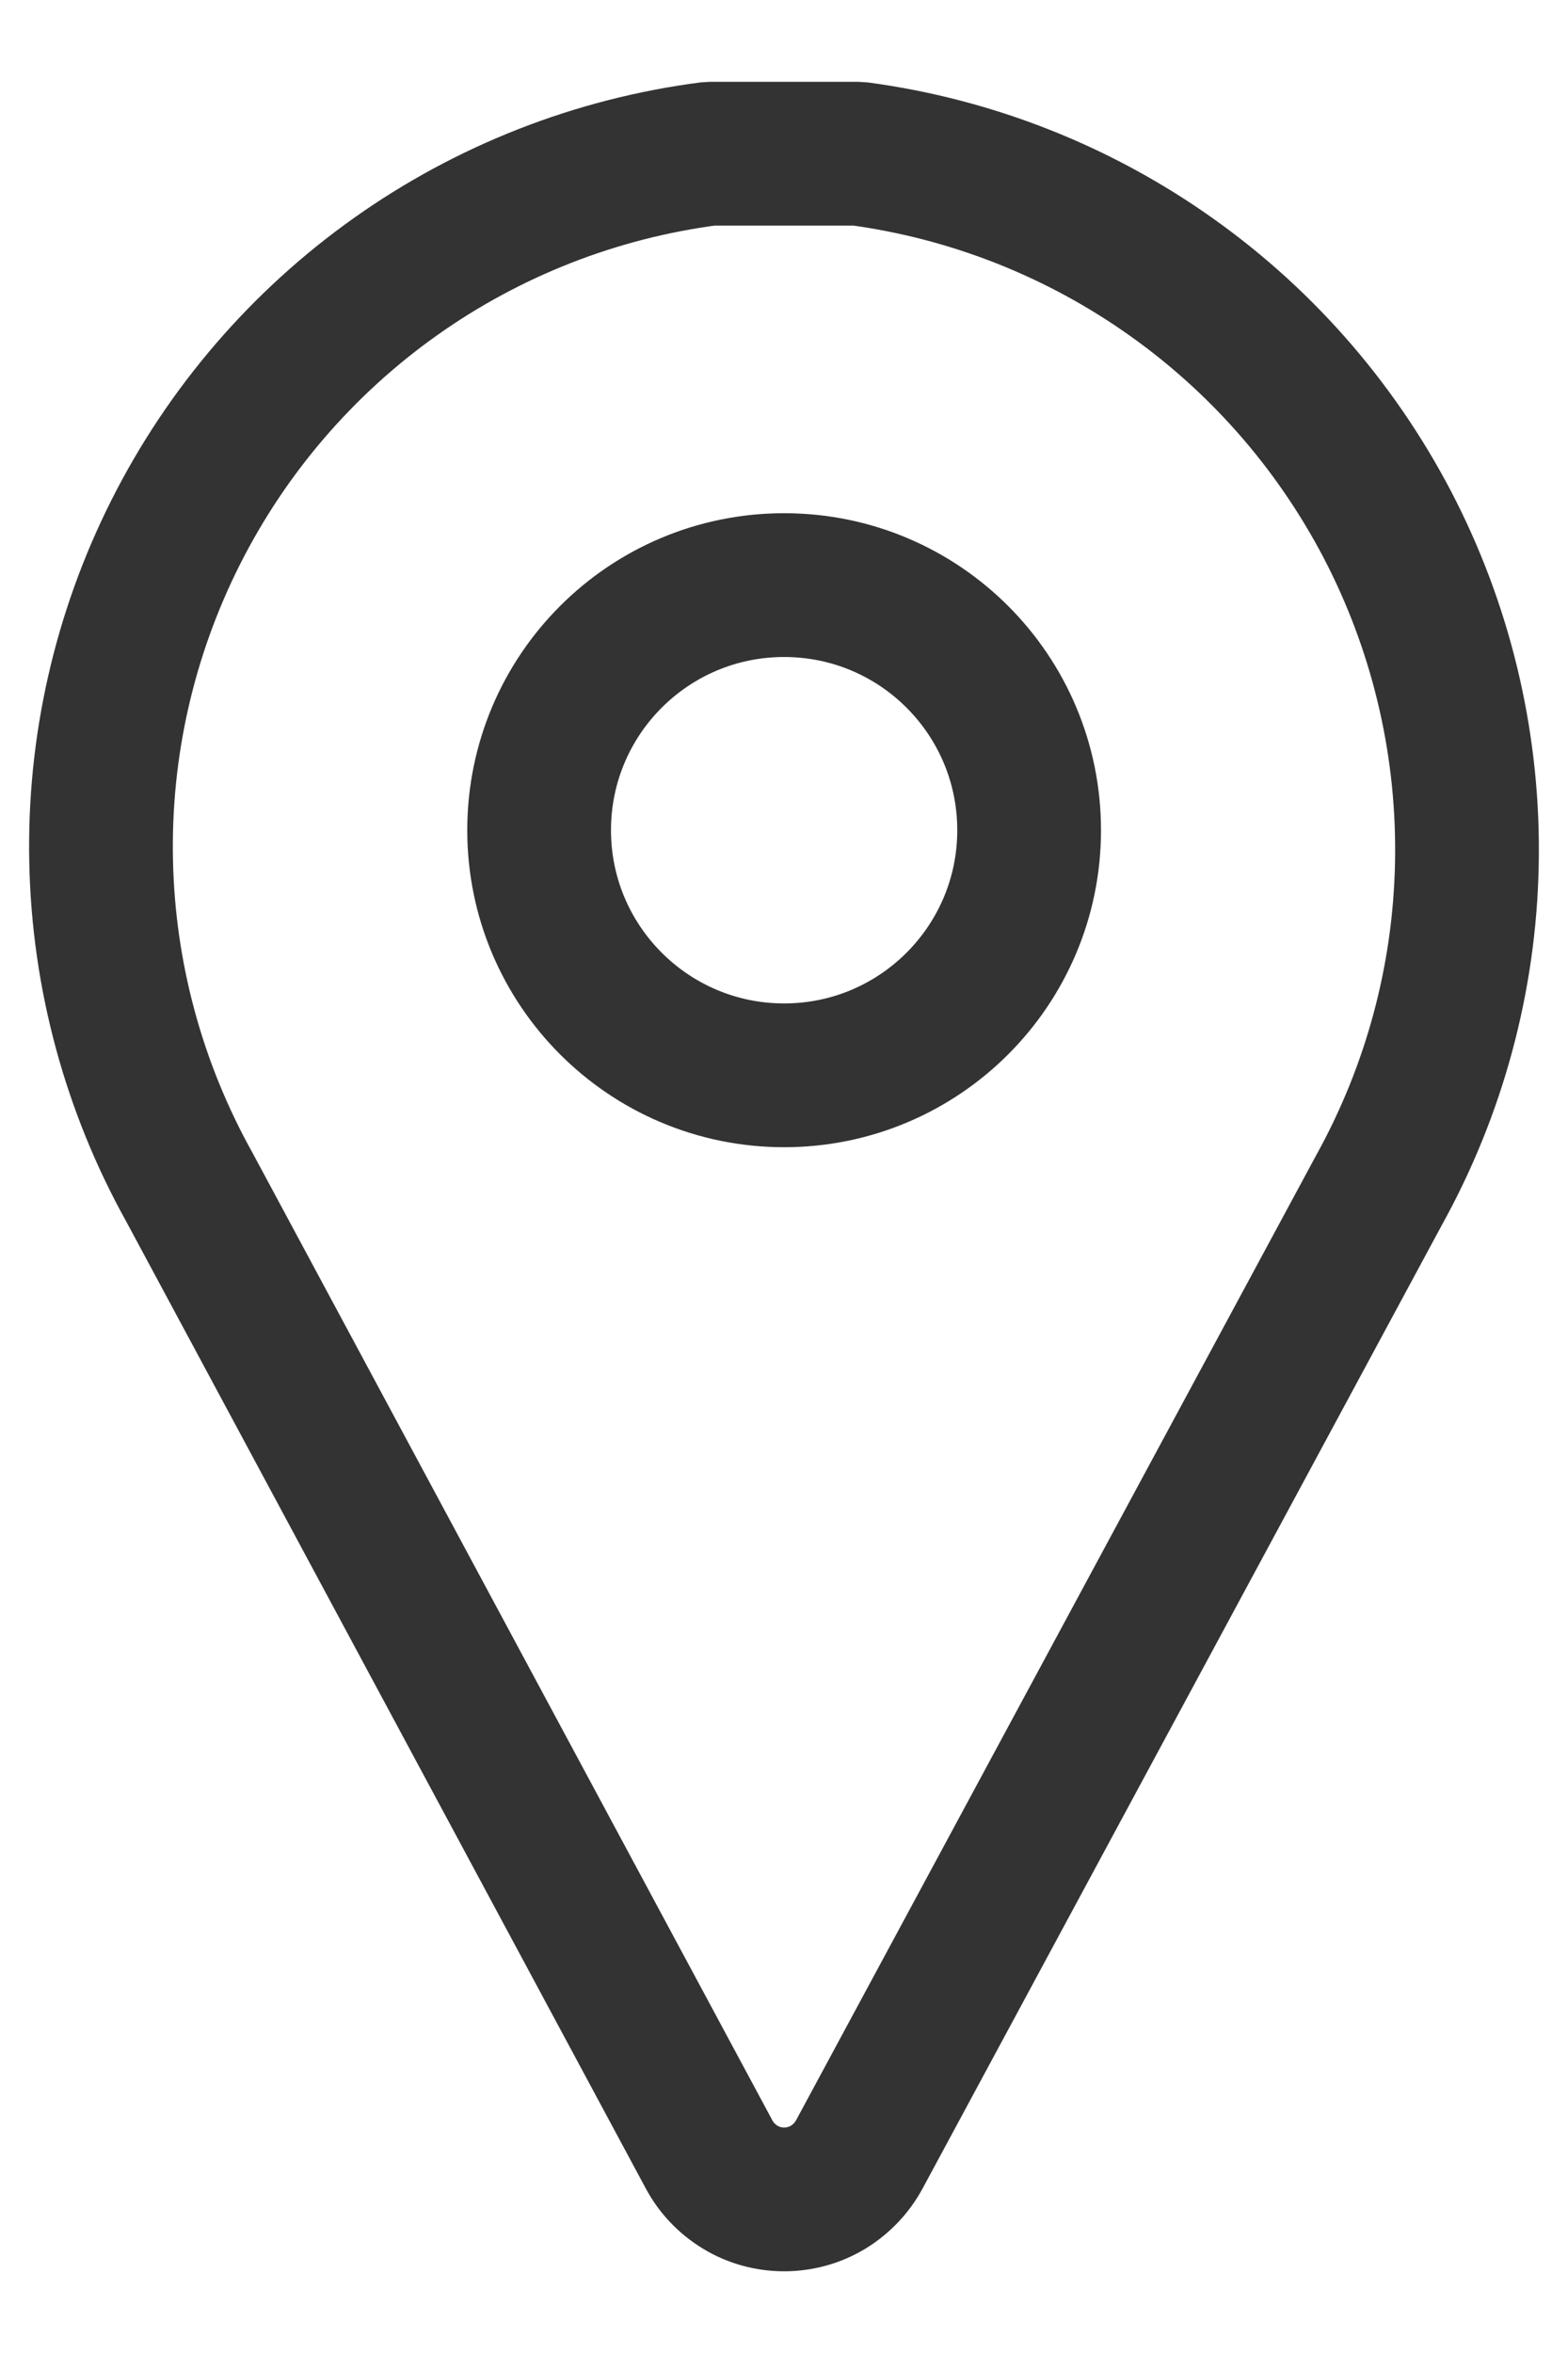
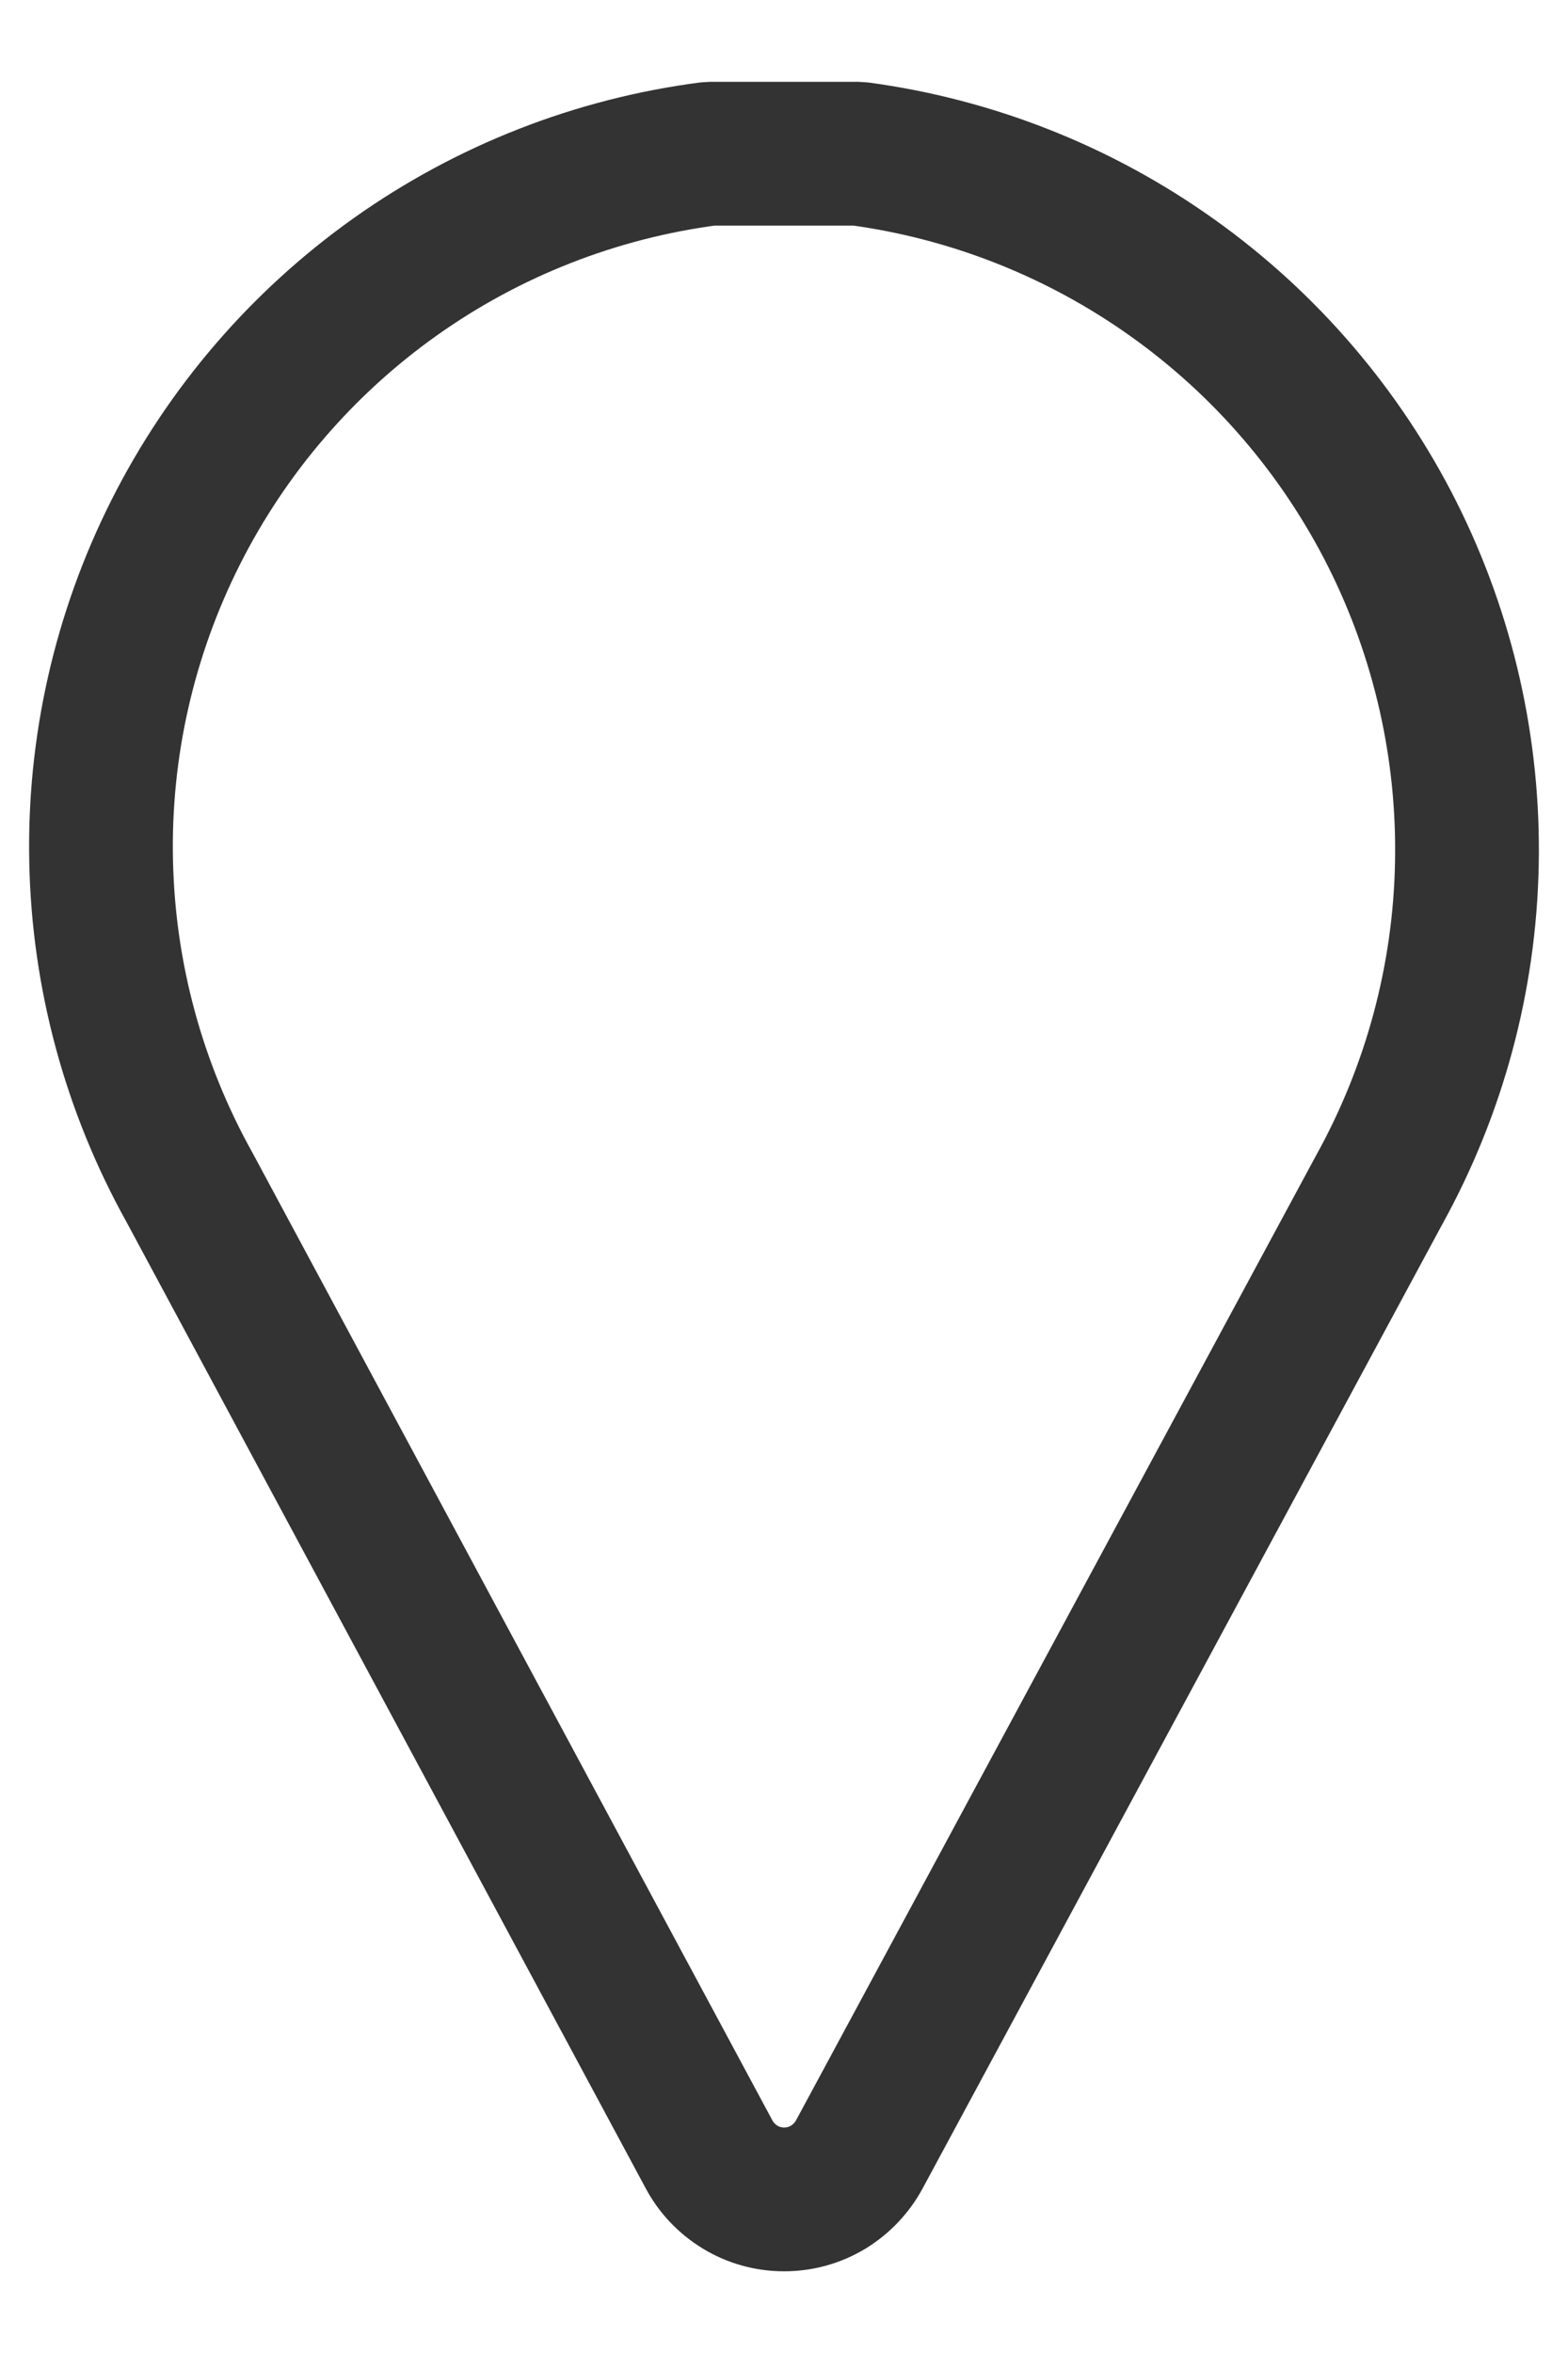
<svg xmlns="http://www.w3.org/2000/svg" width="12" height="18" viewBox="0 0 12 18" fill="none">
  <g id="Mask Group 2653">
    <g id="ic-contact-map-pin">
      <path id="Path 6847" d="M6.571 1.176H5.431C4.565 1.288 3.739 1.611 3.027 2.116C2.315 2.621 1.737 3.293 1.344 4.073C0.951 4.853 0.755 5.717 0.774 6.59C0.792 7.463 1.024 8.318 1.449 9.081L5.424 16.476C5.479 16.581 5.562 16.669 5.664 16.731C5.765 16.793 5.882 16.825 6.001 16.825C6.12 16.825 6.237 16.793 6.339 16.731C6.44 16.669 6.523 16.581 6.579 16.476L10.554 9.104C10.978 8.339 11.209 7.483 11.226 6.609C11.244 5.734 11.048 4.869 10.656 4.088C10.263 3.307 9.686 2.633 8.974 2.126C8.262 1.618 7.437 1.292 6.571 1.176Z" stroke="#333333" stroke-width="1.1" stroke-linecap="round" stroke-linejoin="bevel" />
-       <path id="Rectangle 2967" d="M7.876 6.351C7.876 5.315 7.037 4.476 6.001 4.476C4.965 4.476 4.126 5.315 4.126 6.351C4.126 7.386 4.965 8.226 6.001 8.226C7.037 8.226 7.876 7.386 7.876 6.351Z" stroke="#333333" stroke-width="1.1" stroke-linecap="round" stroke-linejoin="bevel" />
    </g>
  </g>
</svg>